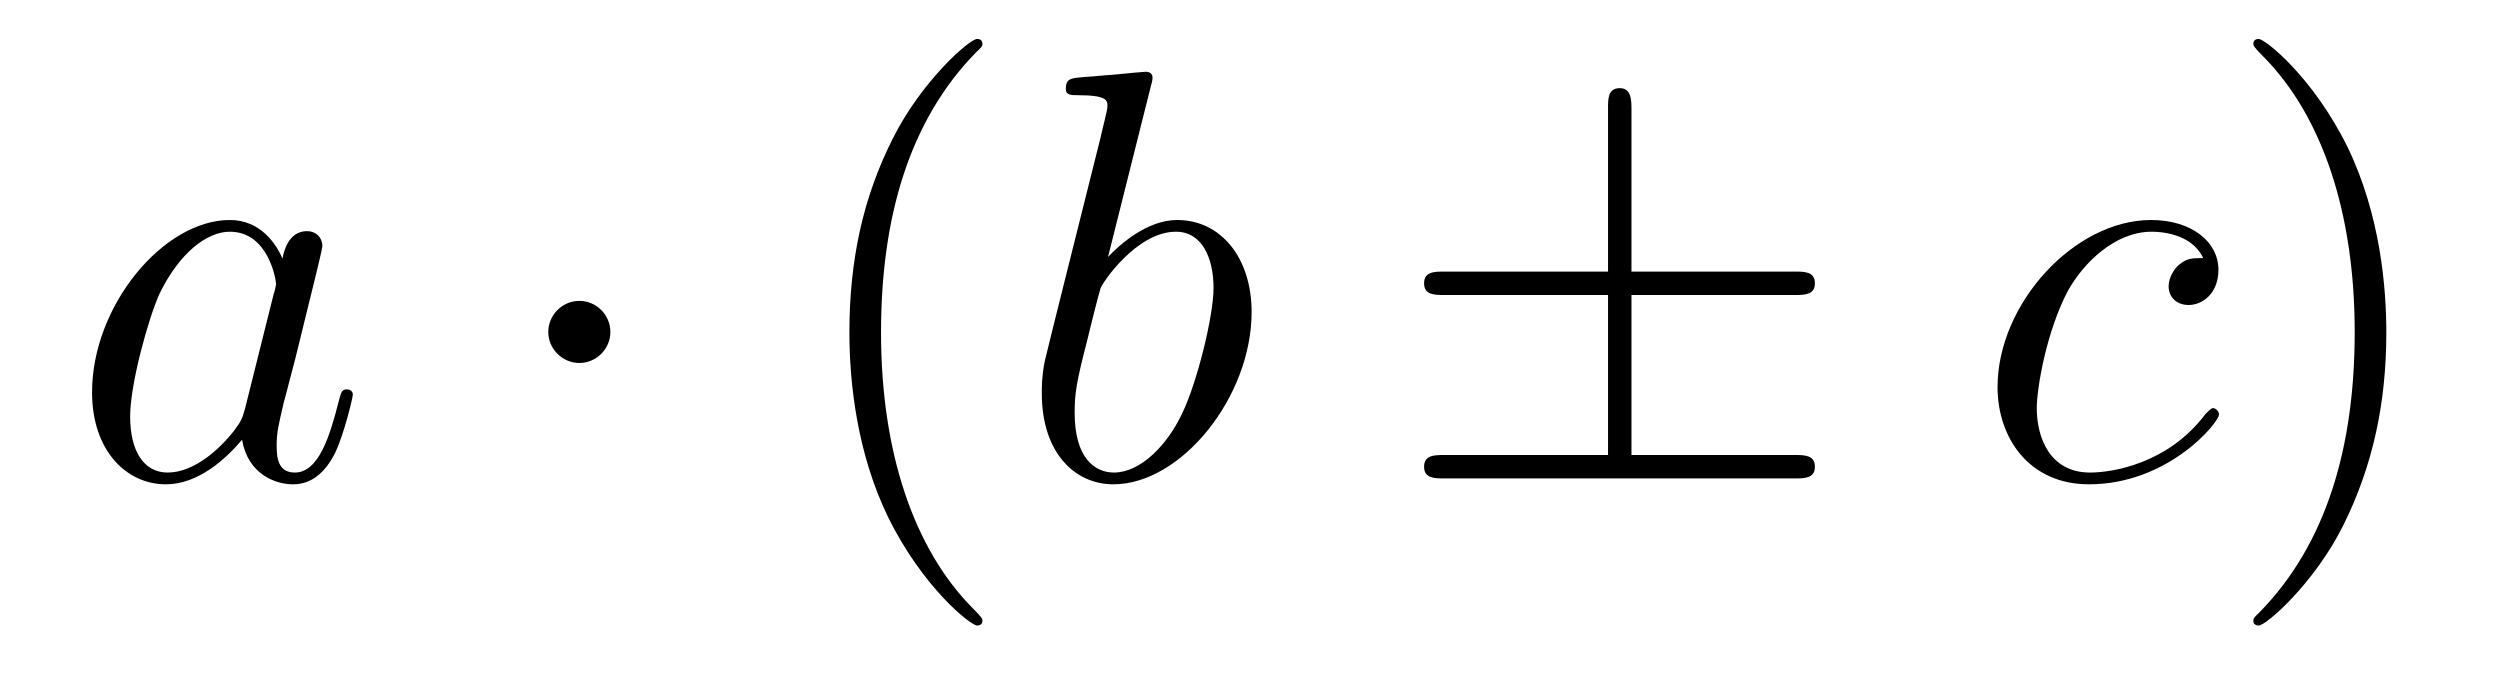
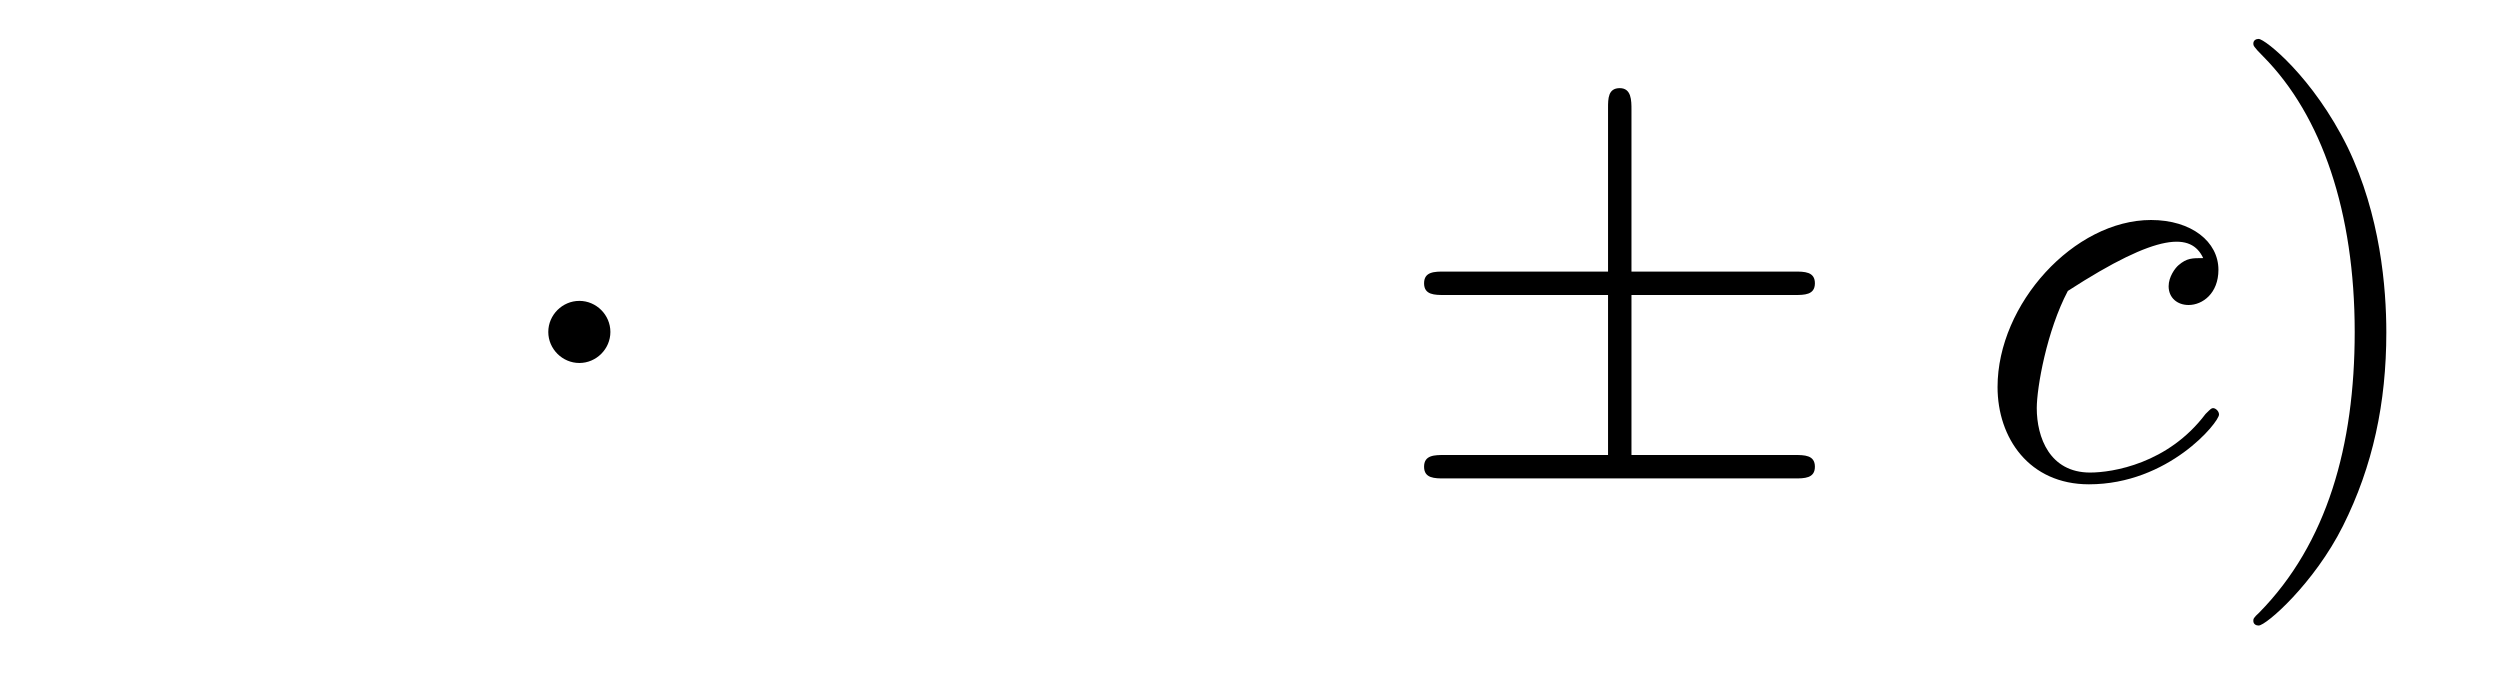
<svg xmlns="http://www.w3.org/2000/svg" height="14pt" version="1.1" viewBox="0 -14 51 14" width="51pt">
  <g id="page1">
    <g transform="matrix(1 0 0 1 -127 650)">
-       <path d="M131.998 -655.662C131.938 -655.459 131.938 -655.435 131.771 -655.208C131.508 -654.873 130.982 -654.36 130.42 -654.36C129.93 -654.36 129.655 -654.802 129.655 -655.507C129.655 -656.165 130.026 -657.503 130.253 -658.006C130.659 -658.842 131.221 -659.273 131.688 -659.273C132.476 -659.273 132.632 -658.293 132.632 -658.197C132.632 -658.185 132.596 -658.029 132.584 -658.006L131.998 -655.662ZM132.763 -658.723C132.632 -659.033 132.309 -659.512 131.688 -659.512C130.337 -659.512 128.878 -657.767 128.878 -655.997C128.878 -654.814 129.572 -654.12 130.384 -654.12C131.042 -654.12 131.604 -654.634 131.938 -655.029C132.058 -654.324 132.62 -654.12 132.978 -654.12C133.337 -654.12 133.624 -654.336 133.839 -654.766C134.03 -655.173 134.198 -655.902 134.198 -655.949C134.198 -656.009 134.15 -656.057 134.078 -656.057C133.971 -656.057 133.959 -655.997 133.911 -655.818C133.732 -655.113 133.504 -654.36 133.014 -654.36C132.668 -654.36 132.644 -654.67 132.644 -654.909C132.644 -655.184 132.68 -655.316 132.787 -655.782C132.871 -656.081 132.931 -656.344 133.026 -656.691C133.468 -658.484 133.576 -658.914 133.576 -658.986C133.576 -659.153 133.445 -659.285 133.265 -659.285C132.883 -659.285 132.787 -658.866 132.763 -658.723Z" fill-rule="evenodd" />
      <path d="M139.452 -657.228C139.452 -657.575 139.166 -657.862 138.819 -657.862C138.472 -657.862 138.185 -657.575 138.185 -657.228C138.185 -656.882 138.472 -656.595 138.819 -656.595C139.166 -656.595 139.452 -656.882 139.452 -657.228Z" fill-rule="evenodd" />
-       <path d="M147.042 -651.335C147.042 -651.371 147.042 -651.395 146.838 -651.598C145.643 -652.806 144.973 -654.778 144.973 -657.217C144.973 -659.536 145.535 -661.532 146.922 -662.943C147.042 -663.05 147.042 -663.074 147.042 -663.11C147.042 -663.182 146.982 -663.206 146.934 -663.206C146.779 -663.206 145.798 -662.345 145.213 -661.173C144.603 -659.966 144.328 -658.687 144.328 -657.217C144.328 -656.152 144.495 -654.73 145.117 -653.451C145.822 -652.017 146.802 -651.239 146.934 -651.239C146.982 -651.239 147.042 -651.263 147.042 -651.335Z" fill-rule="evenodd" />
-       <path d="M150.476 -662.237C150.489 -662.285 150.512 -662.357 150.512 -662.417C150.512 -662.536 150.393 -662.536 150.369 -662.536C150.357 -662.536 149.927 -662.5 149.711 -662.476C149.508 -662.464 149.329 -662.441 149.114 -662.428C148.827 -662.405 148.743 -662.393 148.743 -662.178C148.743 -662.058 148.863 -662.058 148.982 -662.058C149.592 -662.058 149.592 -661.95 149.592 -661.831C149.592 -661.747 149.496 -661.401 149.449 -661.185L149.162 -660.038C149.042 -659.56 148.361 -656.846 148.313 -656.631C148.253 -656.332 148.253 -656.129 148.253 -655.973C148.253 -654.754 148.935 -654.12 149.711 -654.12C151.098 -654.12 152.533 -655.902 152.533 -657.635C152.533 -658.735 151.911 -659.512 151.014 -659.512C150.393 -659.512 149.831 -658.998 149.604 -658.759L150.476 -662.237ZM149.724 -654.36C149.341 -654.36 148.923 -654.647 148.923 -655.579C148.923 -655.973 148.958 -656.2 149.174 -657.037C149.21 -657.193 149.401 -657.958 149.449 -658.113C149.472 -658.209 150.178 -659.273 150.99 -659.273C151.516 -659.273 151.756 -658.747 151.756 -658.125C151.756 -657.551 151.421 -656.2 151.122 -655.579C150.823 -654.933 150.273 -654.36 149.724 -654.36Z" fill-rule="evenodd" />
      <path d="M160.282 -657.982H163.606C163.809 -657.982 164.024 -657.982 164.024 -658.221S163.809 -658.46 163.606 -658.46H160.282V-661.759C160.282 -661.95 160.282 -662.202 160.043 -662.202S159.804 -661.986 159.804 -661.795V-658.46H156.469C156.266 -658.46 156.051 -658.46 156.051 -658.221S156.266 -657.982 156.469 -657.982H159.804V-654.718H156.469C156.266 -654.718 156.051 -654.718 156.051 -654.479C156.051 -654.24 156.266 -654.24 156.469 -654.24H163.606C163.809 -654.24 164.024 -654.24 164.024 -654.479C164.024 -654.718 163.809 -654.718 163.606 -654.718H160.282V-657.982Z" fill-rule="evenodd" />
-       <path d="M171.945 -658.735C171.718 -658.735 171.611 -658.735 171.443 -658.591C171.372 -658.532 171.24 -658.352 171.24 -658.161C171.24 -657.922 171.42 -657.778 171.647 -657.778C171.934 -657.778 172.256 -658.017 172.256 -658.496C172.256 -659.069 171.706 -659.512 170.881 -659.512C169.315 -659.512 167.75 -657.802 167.75 -656.105C167.75 -655.065 168.395 -654.12 169.614 -654.12C171.24 -654.12 172.268 -655.387 172.268 -655.543C172.268 -655.615 172.196 -655.674 172.149 -655.674C172.113 -655.674 172.101 -655.662 171.993 -655.555C171.228 -654.539 170.093 -654.36 169.638 -654.36C168.814 -654.36 168.55 -655.077 168.55 -655.674C168.55 -656.093 168.754 -657.252 169.184 -658.065C169.495 -658.627 170.14 -659.273 170.894 -659.273C171.049 -659.273 171.706 -659.249 171.945 -658.735Z" fill-rule="evenodd" />
+       <path d="M171.945 -658.735C171.718 -658.735 171.611 -658.735 171.443 -658.591C171.372 -658.532 171.24 -658.352 171.24 -658.161C171.24 -657.922 171.42 -657.778 171.647 -657.778C171.934 -657.778 172.256 -658.017 172.256 -658.496C172.256 -659.069 171.706 -659.512 170.881 -659.512C169.315 -659.512 167.75 -657.802 167.75 -656.105C167.75 -655.065 168.395 -654.12 169.614 -654.12C171.24 -654.12 172.268 -655.387 172.268 -655.543C172.268 -655.615 172.196 -655.674 172.149 -655.674C172.113 -655.674 172.101 -655.662 171.993 -655.555C171.228 -654.539 170.093 -654.36 169.638 -654.36C168.814 -654.36 168.55 -655.077 168.55 -655.674C168.55 -656.093 168.754 -657.252 169.184 -658.065C171.049 -659.273 171.706 -659.249 171.945 -658.735Z" fill-rule="evenodd" />
      <path d="M175.681 -657.217C175.681 -658.125 175.562 -659.607 174.893 -660.994C174.187 -662.428 173.207 -663.206 173.076 -663.206C173.028 -663.206 172.968 -663.182 172.968 -663.11C172.968 -663.074 172.968 -663.05 173.171 -662.847C174.367 -661.64 175.036 -659.667 175.036 -657.228C175.036 -654.909 174.474 -652.913 173.087 -651.502C172.968 -651.395 172.968 -651.371 172.968 -651.335C172.968 -651.263 173.028 -651.239 173.076 -651.239C173.231 -651.239 174.211 -652.1 174.797 -653.272C175.407 -654.491 175.681 -655.782 175.681 -657.217Z" fill-rule="evenodd" />
    </g>
  </g>
</svg>